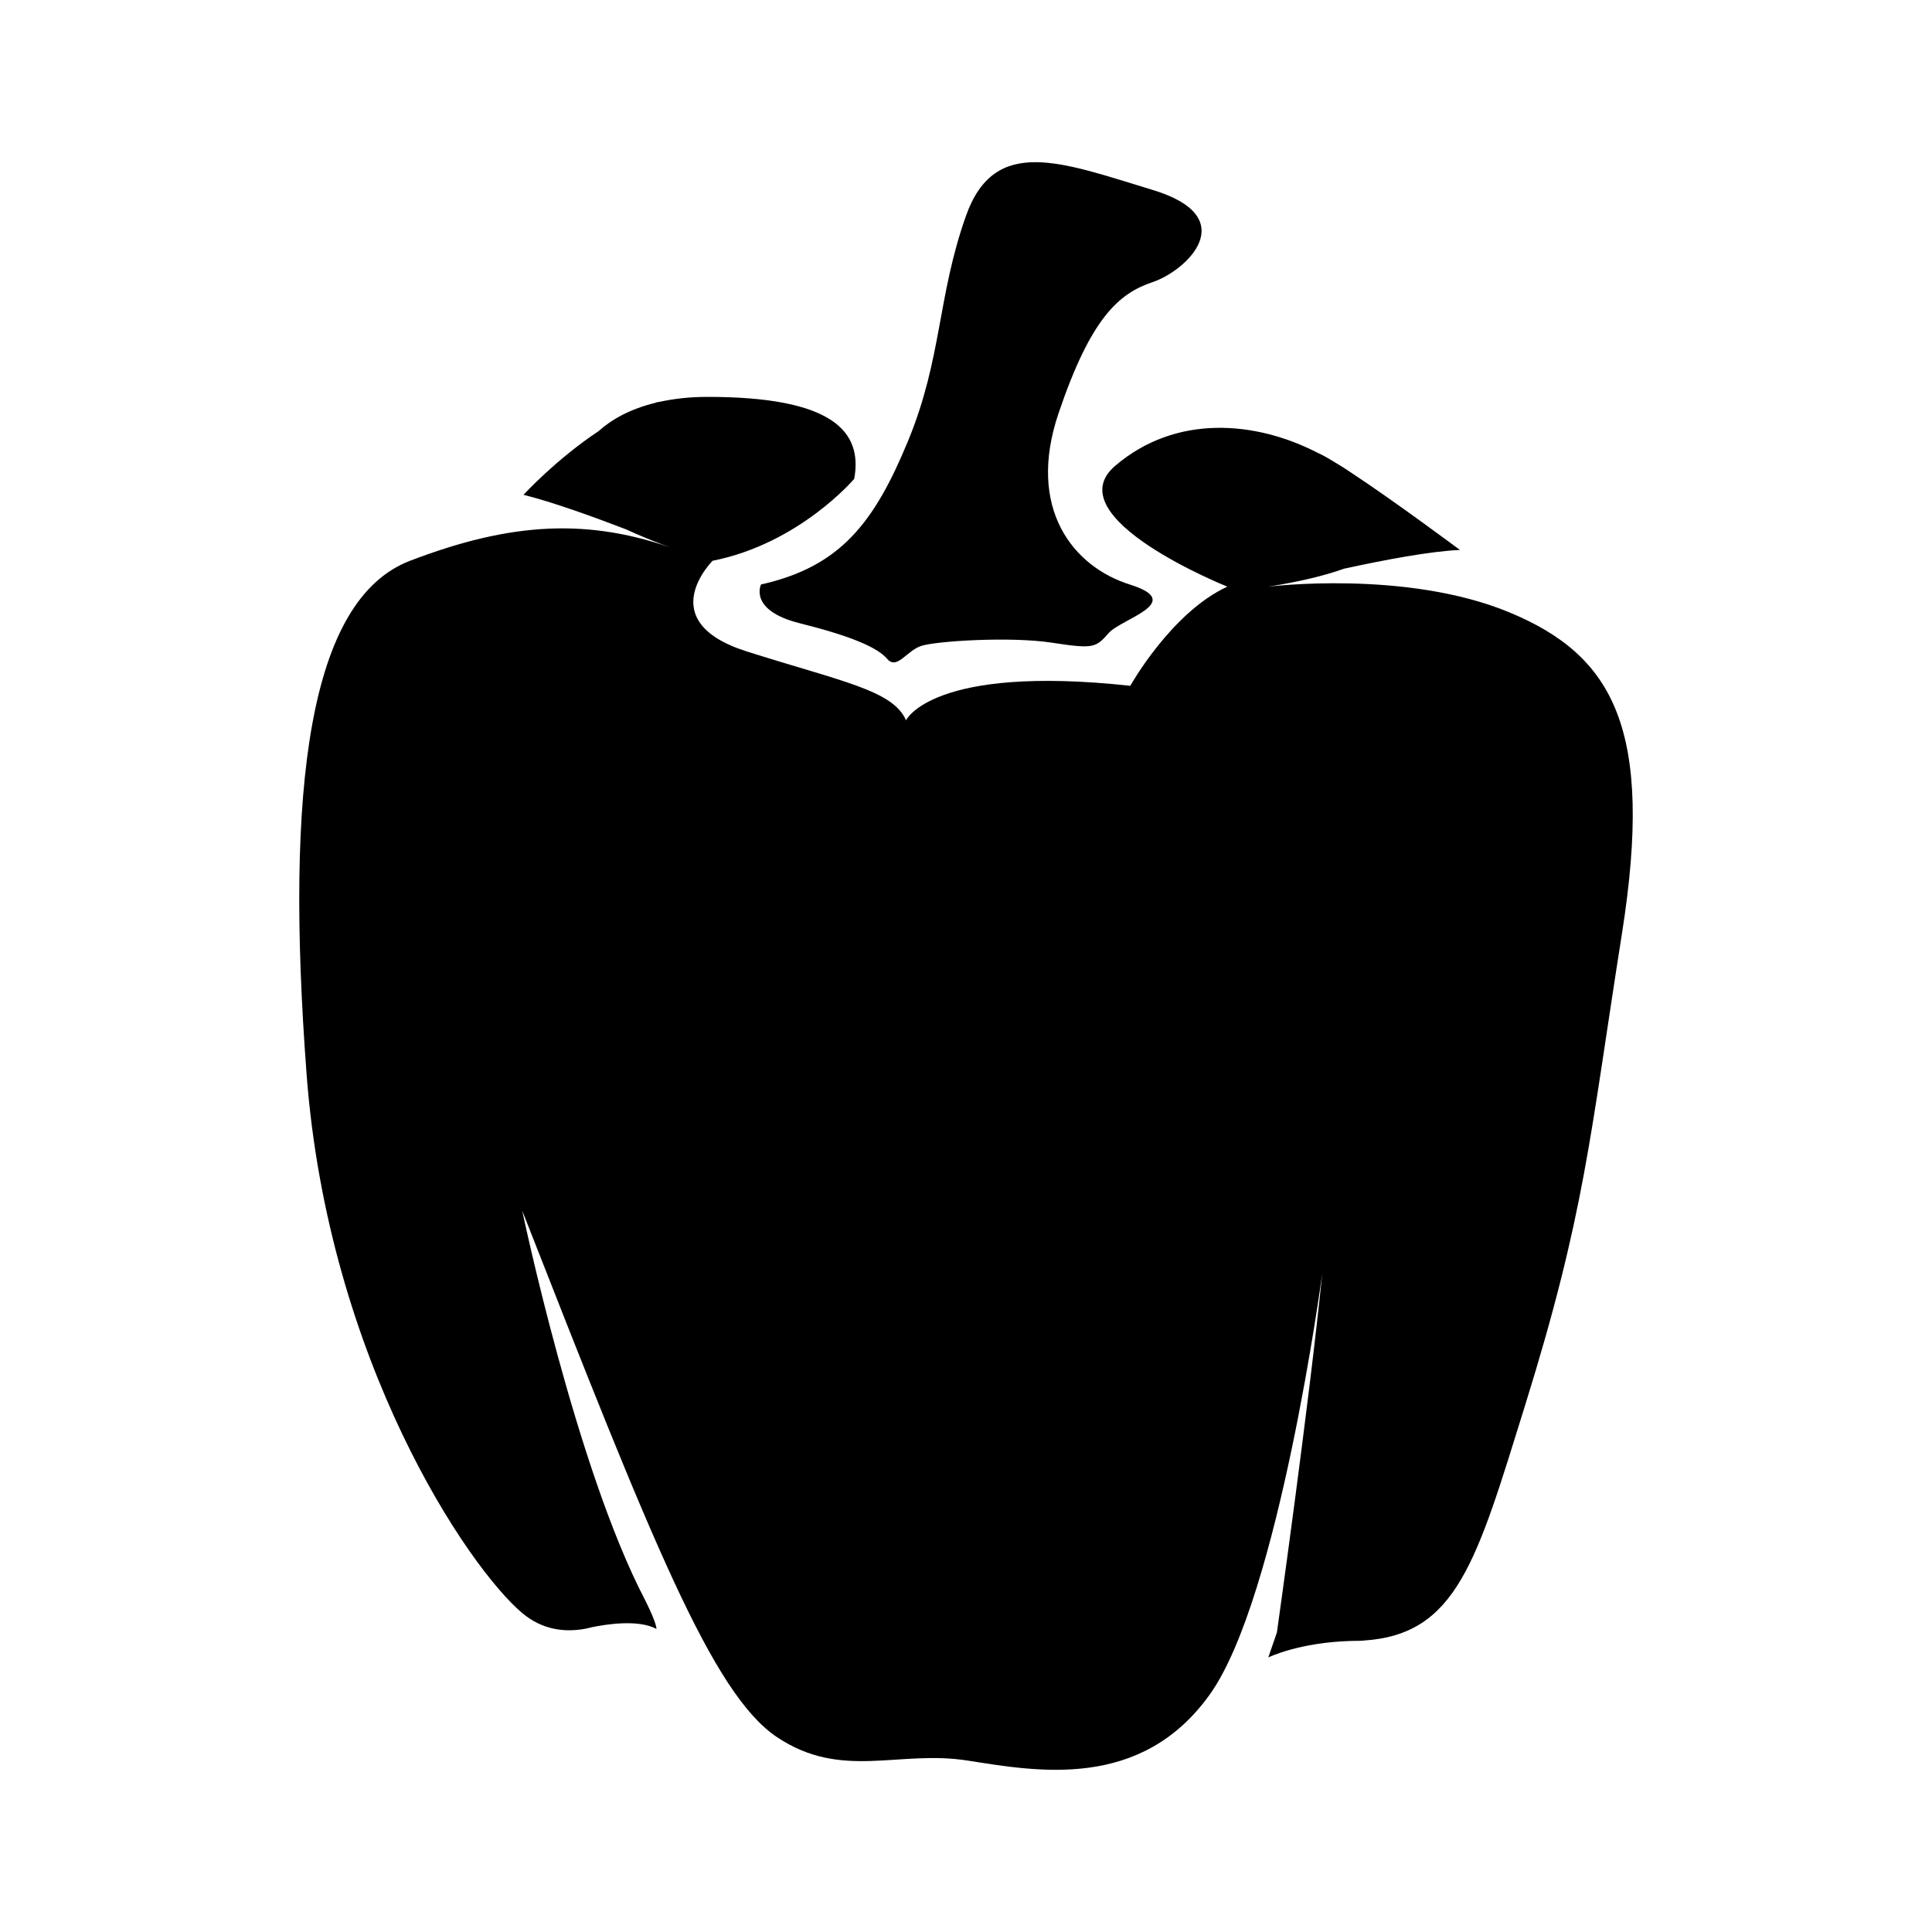
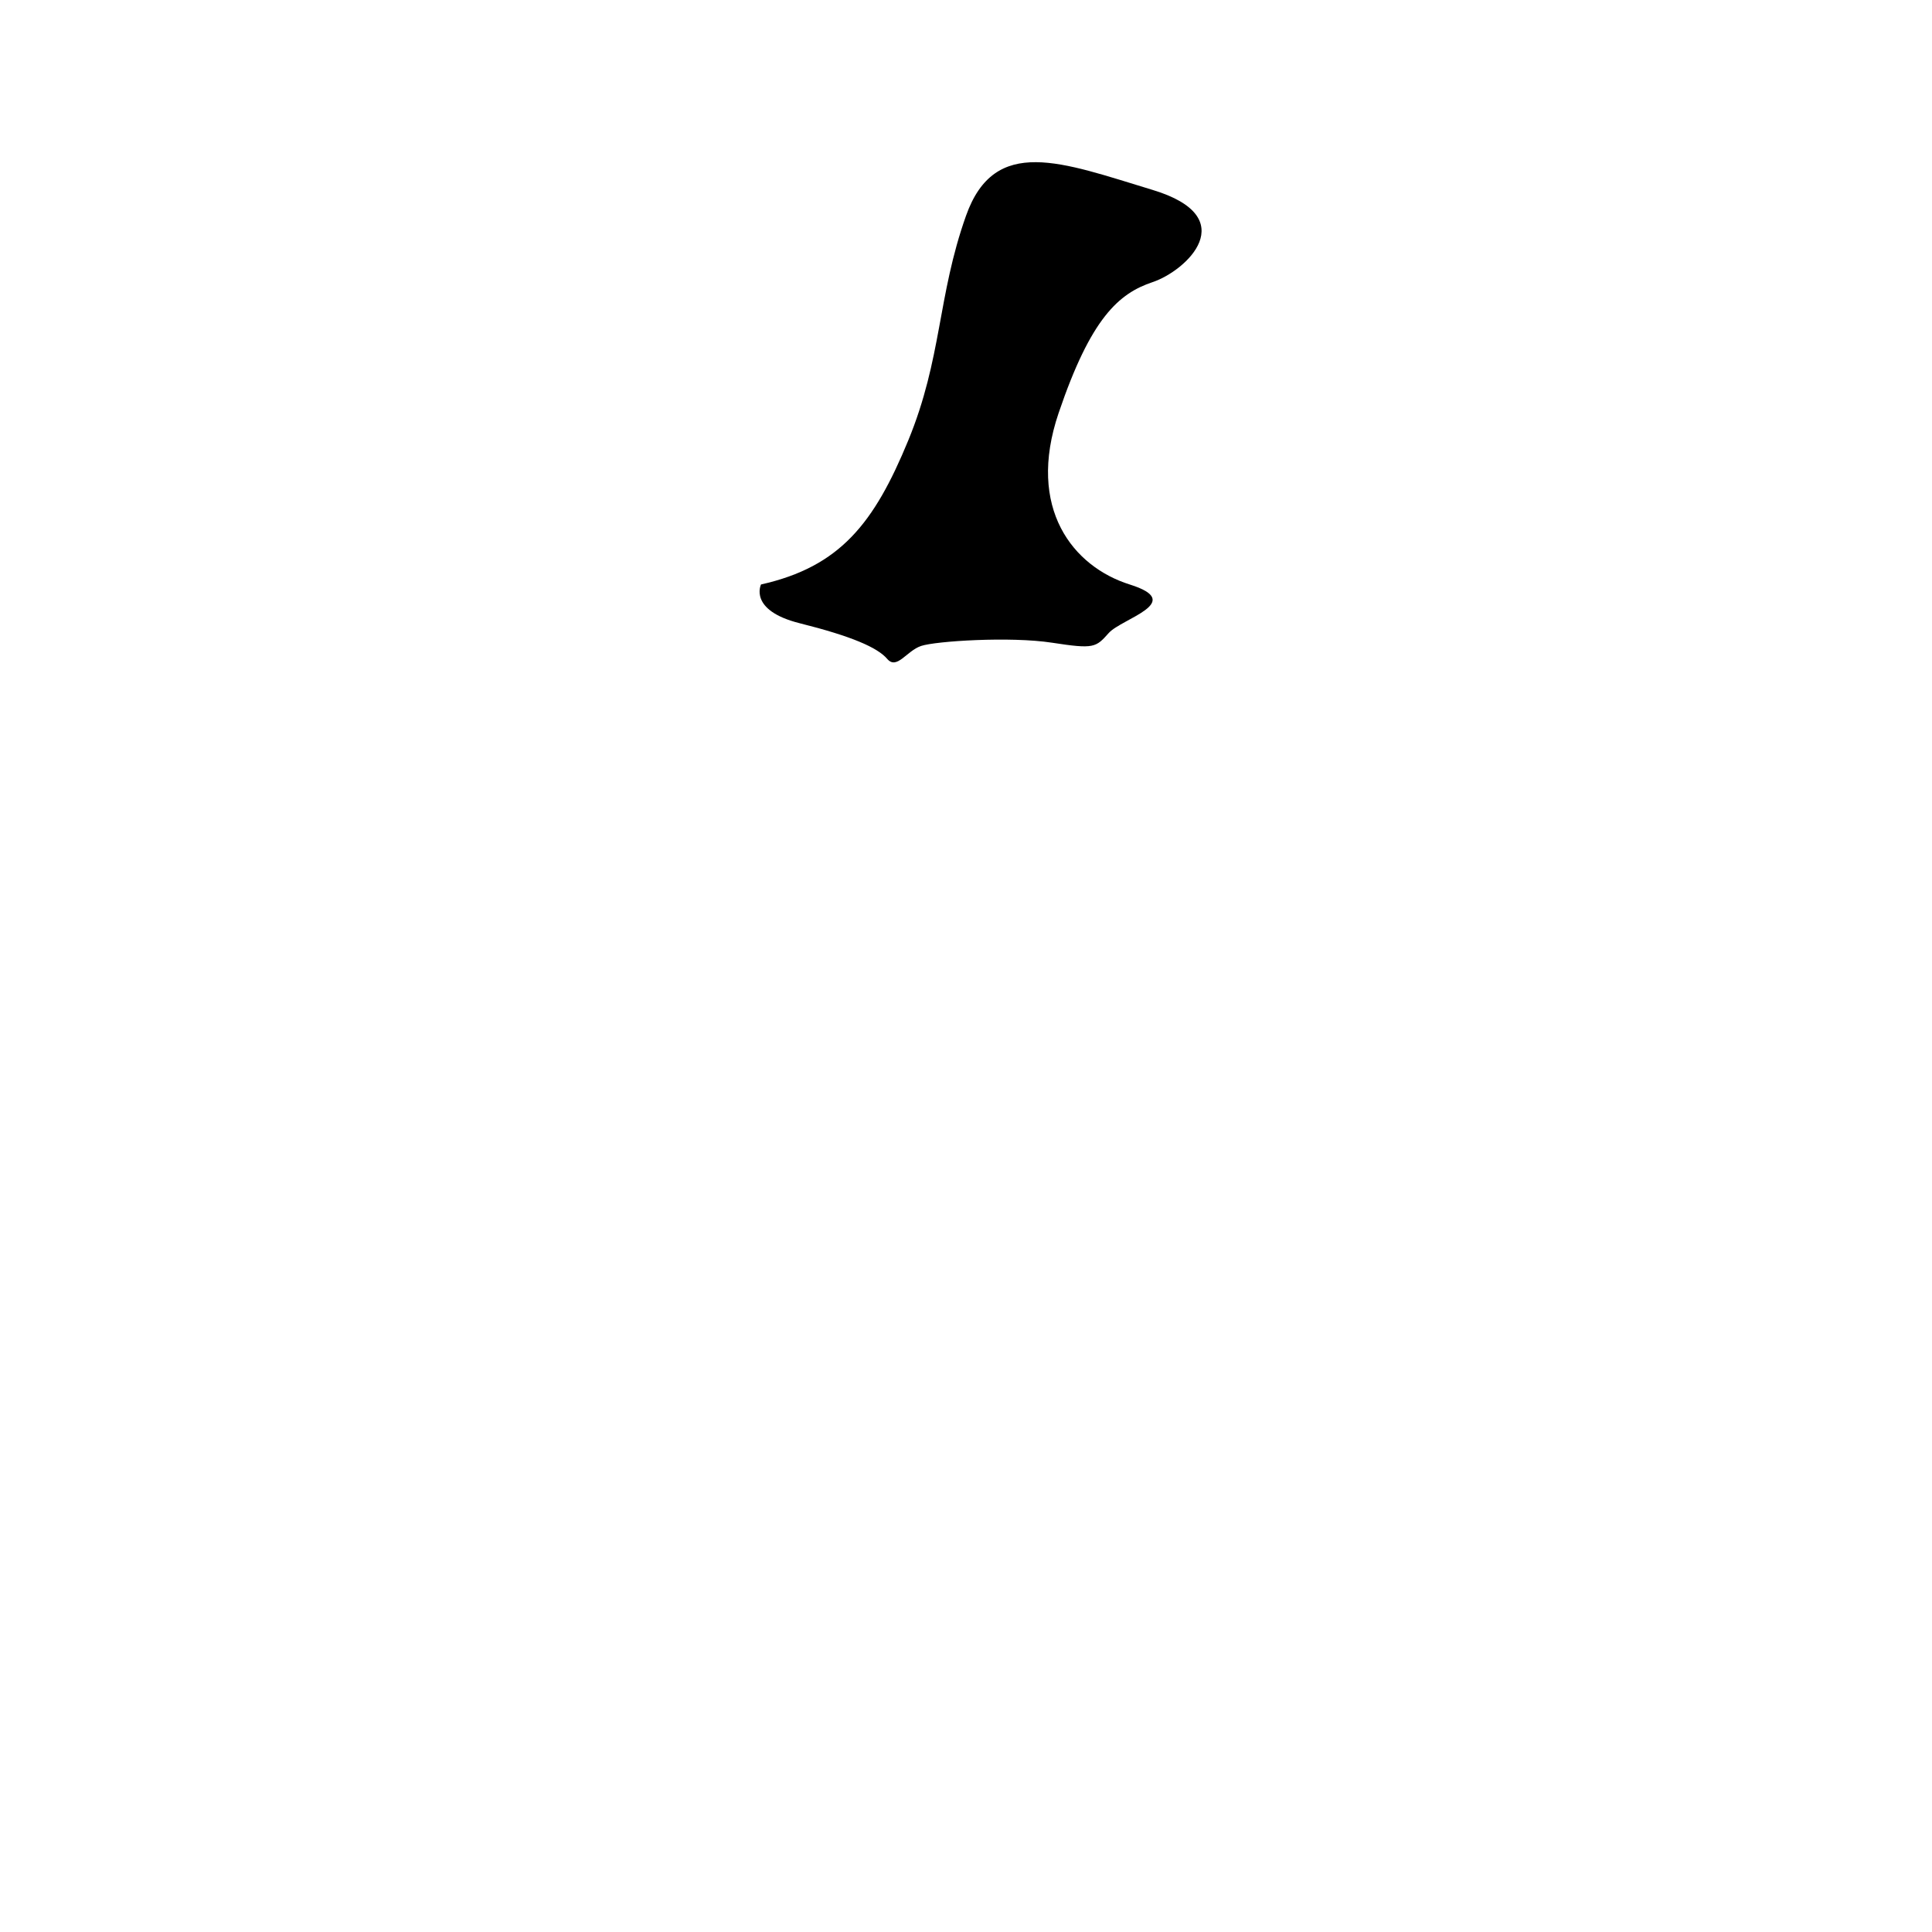
<svg xmlns="http://www.w3.org/2000/svg" fill="#000000" width="800px" height="800px" version="1.1" viewBox="144 144 512 512">
  <g>
-     <path d="m544.11 306.33c-27.426-11.43-64.012-6.856-64.012-6.856 8.566-1.367 15.141-2.984 20.098-4.766 10.59-2.305 22.945-4.652 30.711-4.961 0 0-16.988-12.672-28.645-20.363-1.457-0.996-2.945-1.949-4.461-2.84-1.859-1.141-3.453-2.043-4.551-2.512-16.574-8.57-37.715-10.285-53.727 3.426-16 13.715 29.73 32.008 29.73 32.008-14.863 6.856-25.715 26.281-25.715 26.281-52.562-5.703-59.434 9.148-59.434 9.148-3.43-8-17.145-10.285-42.281-18.281-25.141-8.004-8.969-24.004-8.969-24.004 23.035-4.574 37.527-21.715 37.527-21.715 2.289-12.566-5.703-21.715-38.848-21.715-4.875 0-9.039 0.508-12.719 1.309-0.242 0.055-0.43 0.023-0.684 0.102-0.172 0.051-0.352 0.125-0.527 0.184-6.789 1.668-11.609 4.457-14.957 7.473-11.281 7.473-19.91 16.879-19.91 16.879 7.824 1.961 18.652 5.879 27.188 9.168 6.93 3.203 13.609 5.453 13.609 5.453-23.434-8.57-44.012-7.422-70.863 2.867-26.852 10.289-33.145 60.004-27.426 136 5.715 76.008 42.855 130.87 57.148 142.86 5.328 4.477 11.223 5.133 16.508 4.199h0.004c0.668-0.117 1.305-0.281 1.949-0.441 3.805-0.789 12.305-2.129 17.102 0.441 0 0 0.258-1.121-2.988-7.625-18.289-34.863-32.57-103.2-32.57-103.2 34.285 87.43 50.398 128.1 67.539 139.53 17.141 11.426 32.113 3.324 50.402 6.18 18.289 2.848 46.055 8.105 64.344-17.609 18.281-25.711 29.719-111.41 29.719-111.41-3.426 34.285-12.008 95.074-12.008 95.074l-2.285 6.629s8.145-4.023 22.207-4.383c0.883-0.004 1.762-0.004 2.609-0.055 0.203 0 0.375-0.023 0.582-0.012l-0.23-0.023c24.859-1.535 30.043-21.059 42.836-62.16 15.992-51.434 17.145-70.863 25.715-125.15 8.574-54.273-2.277-73.703-29.719-85.129z" />
    <path d="m345.68 298.89s-3.426 6.856 10.285 10.285c13.715 3.43 20.578 6.426 23.148 9.434 2.57 3.008 5.144-2.144 8.996-3.426 3.856-1.289 23.574-2.57 34.719-0.855 11.133 1.715 11.559 1.281 14.996-2.57 3.43-3.856 20.578-8.145 5.574-12.859-15.004-4.715-27.43-20.141-18.859-45.426 8.57-25.285 15.977-31.719 24.918-34.711 8.945-3 24.066-17.145 0-24.43-24.062-7.297-41.848-14.586-49.453 6.844-7.609 21.43-6.32 37.715-15.32 59.574-9.004 21.855-18.004 33.43-39.004 38.141z" />
  </g>
</svg>